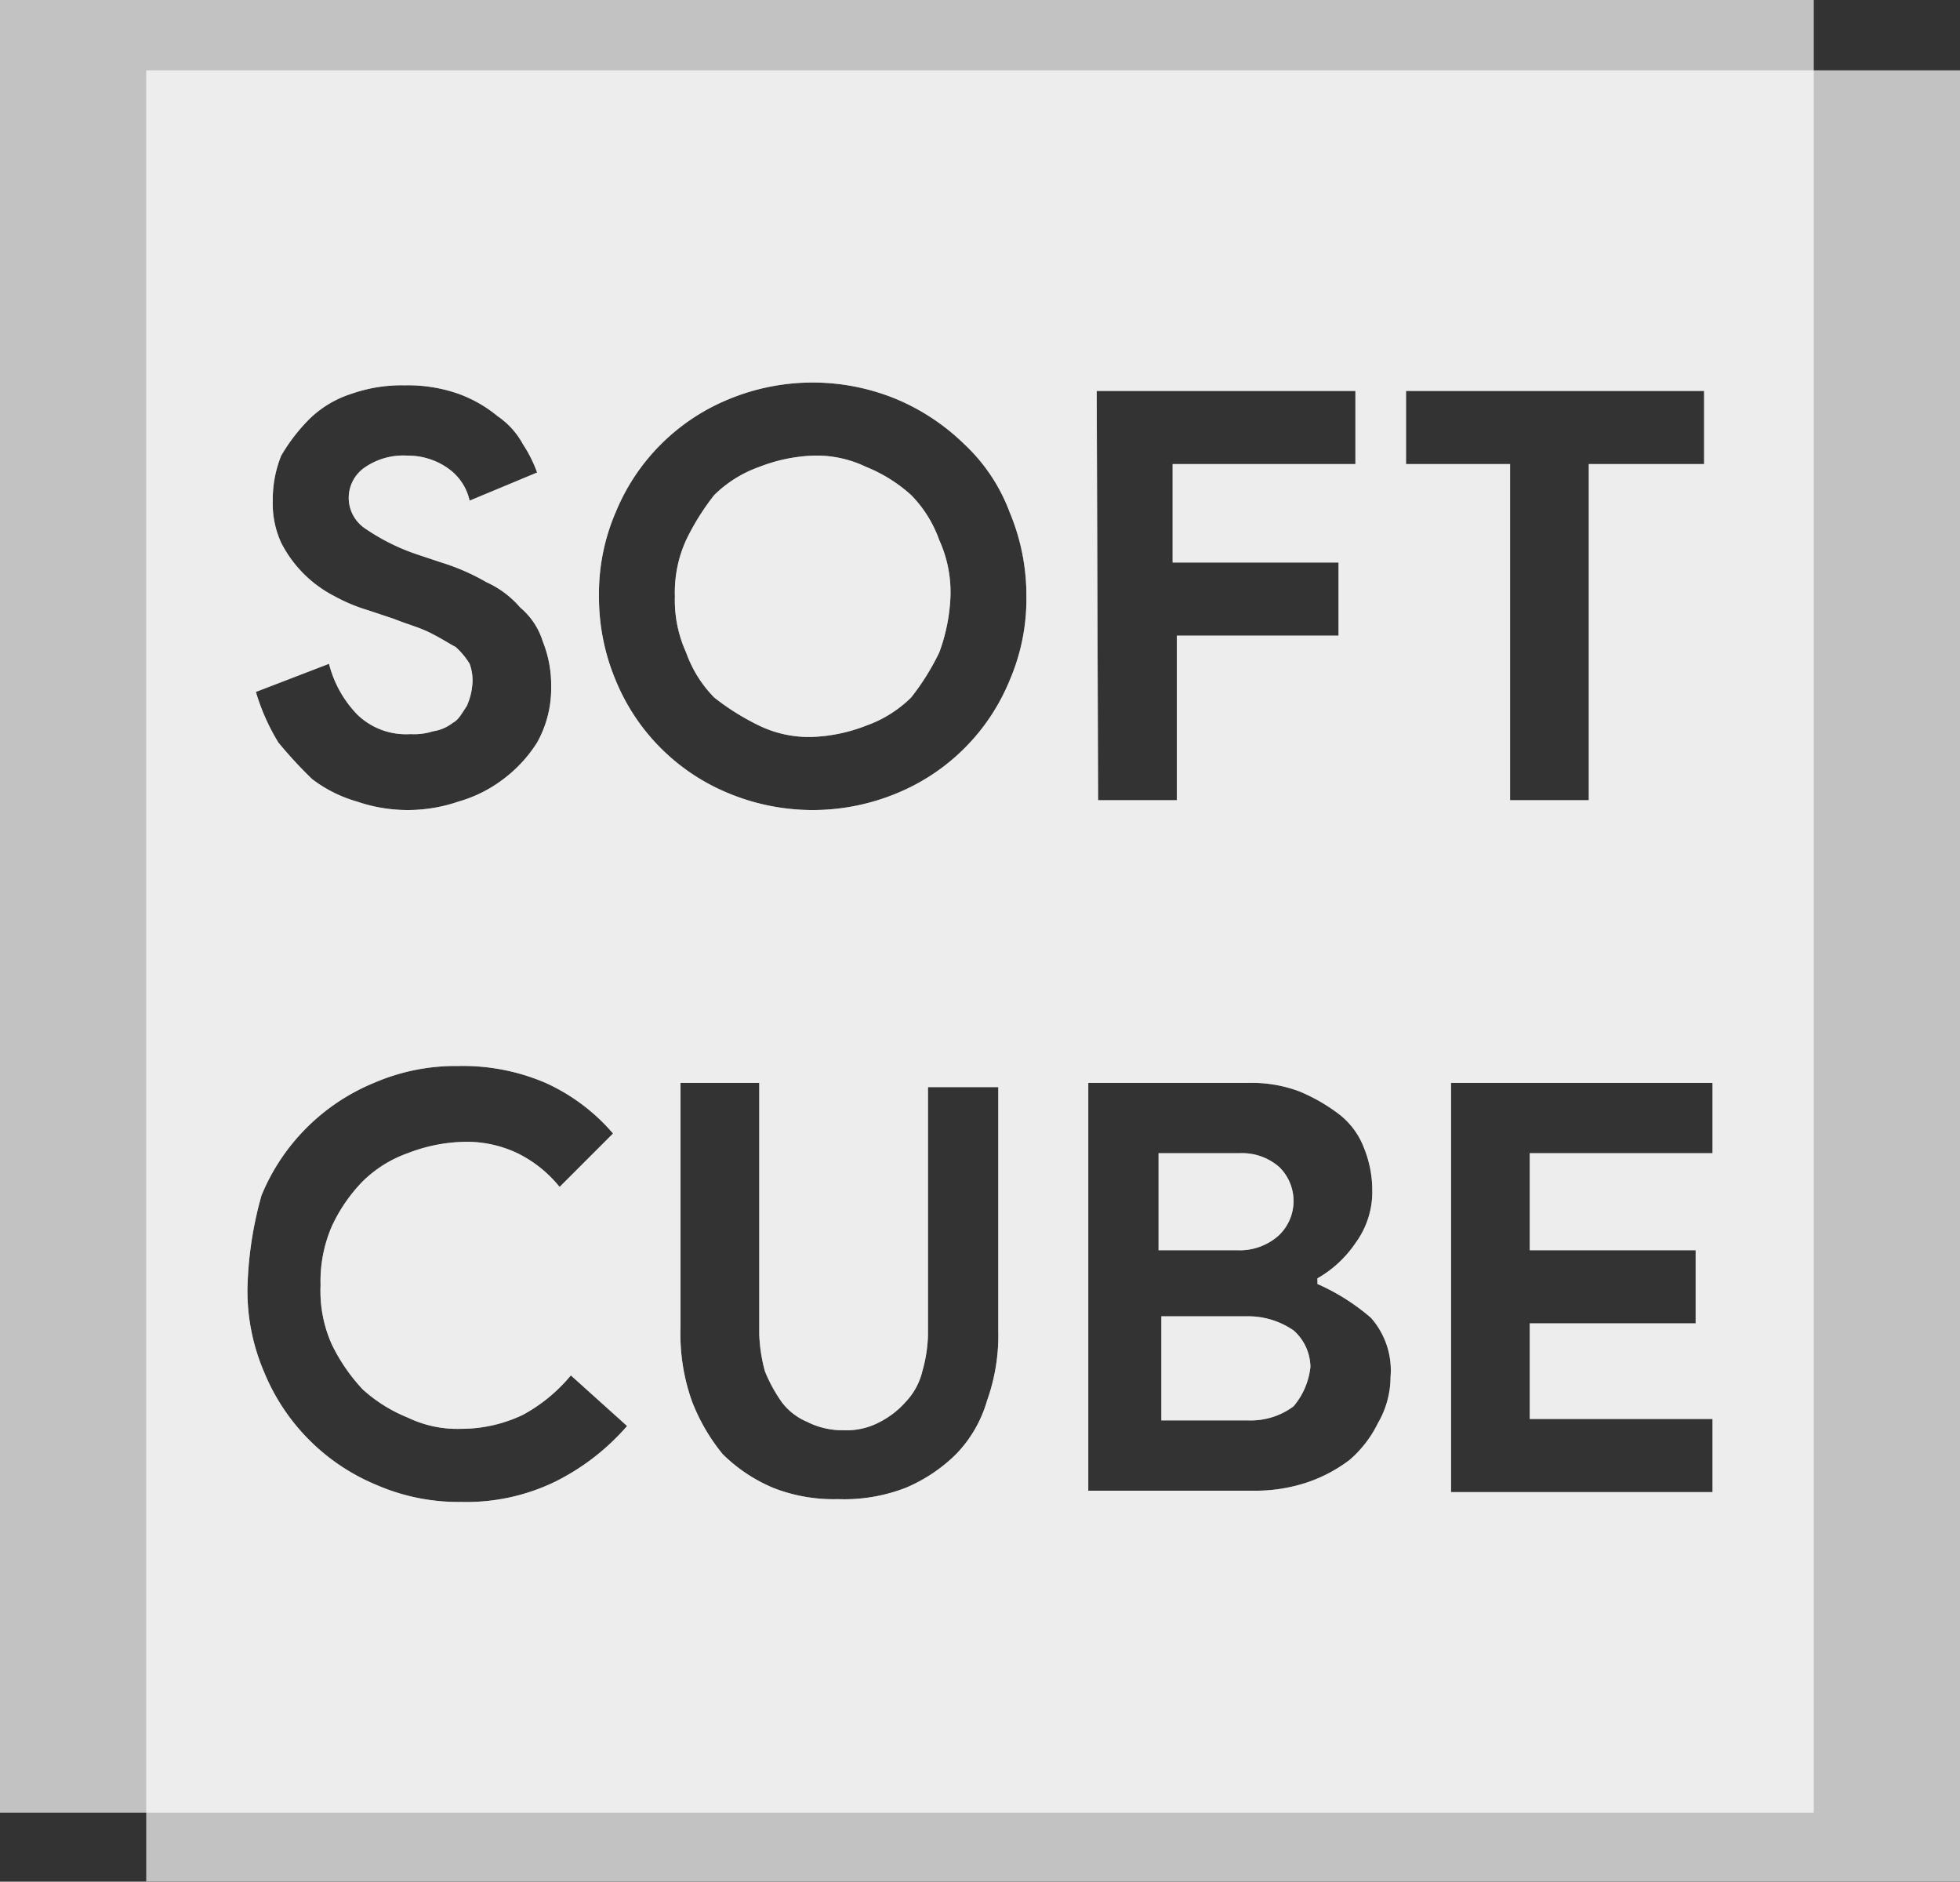
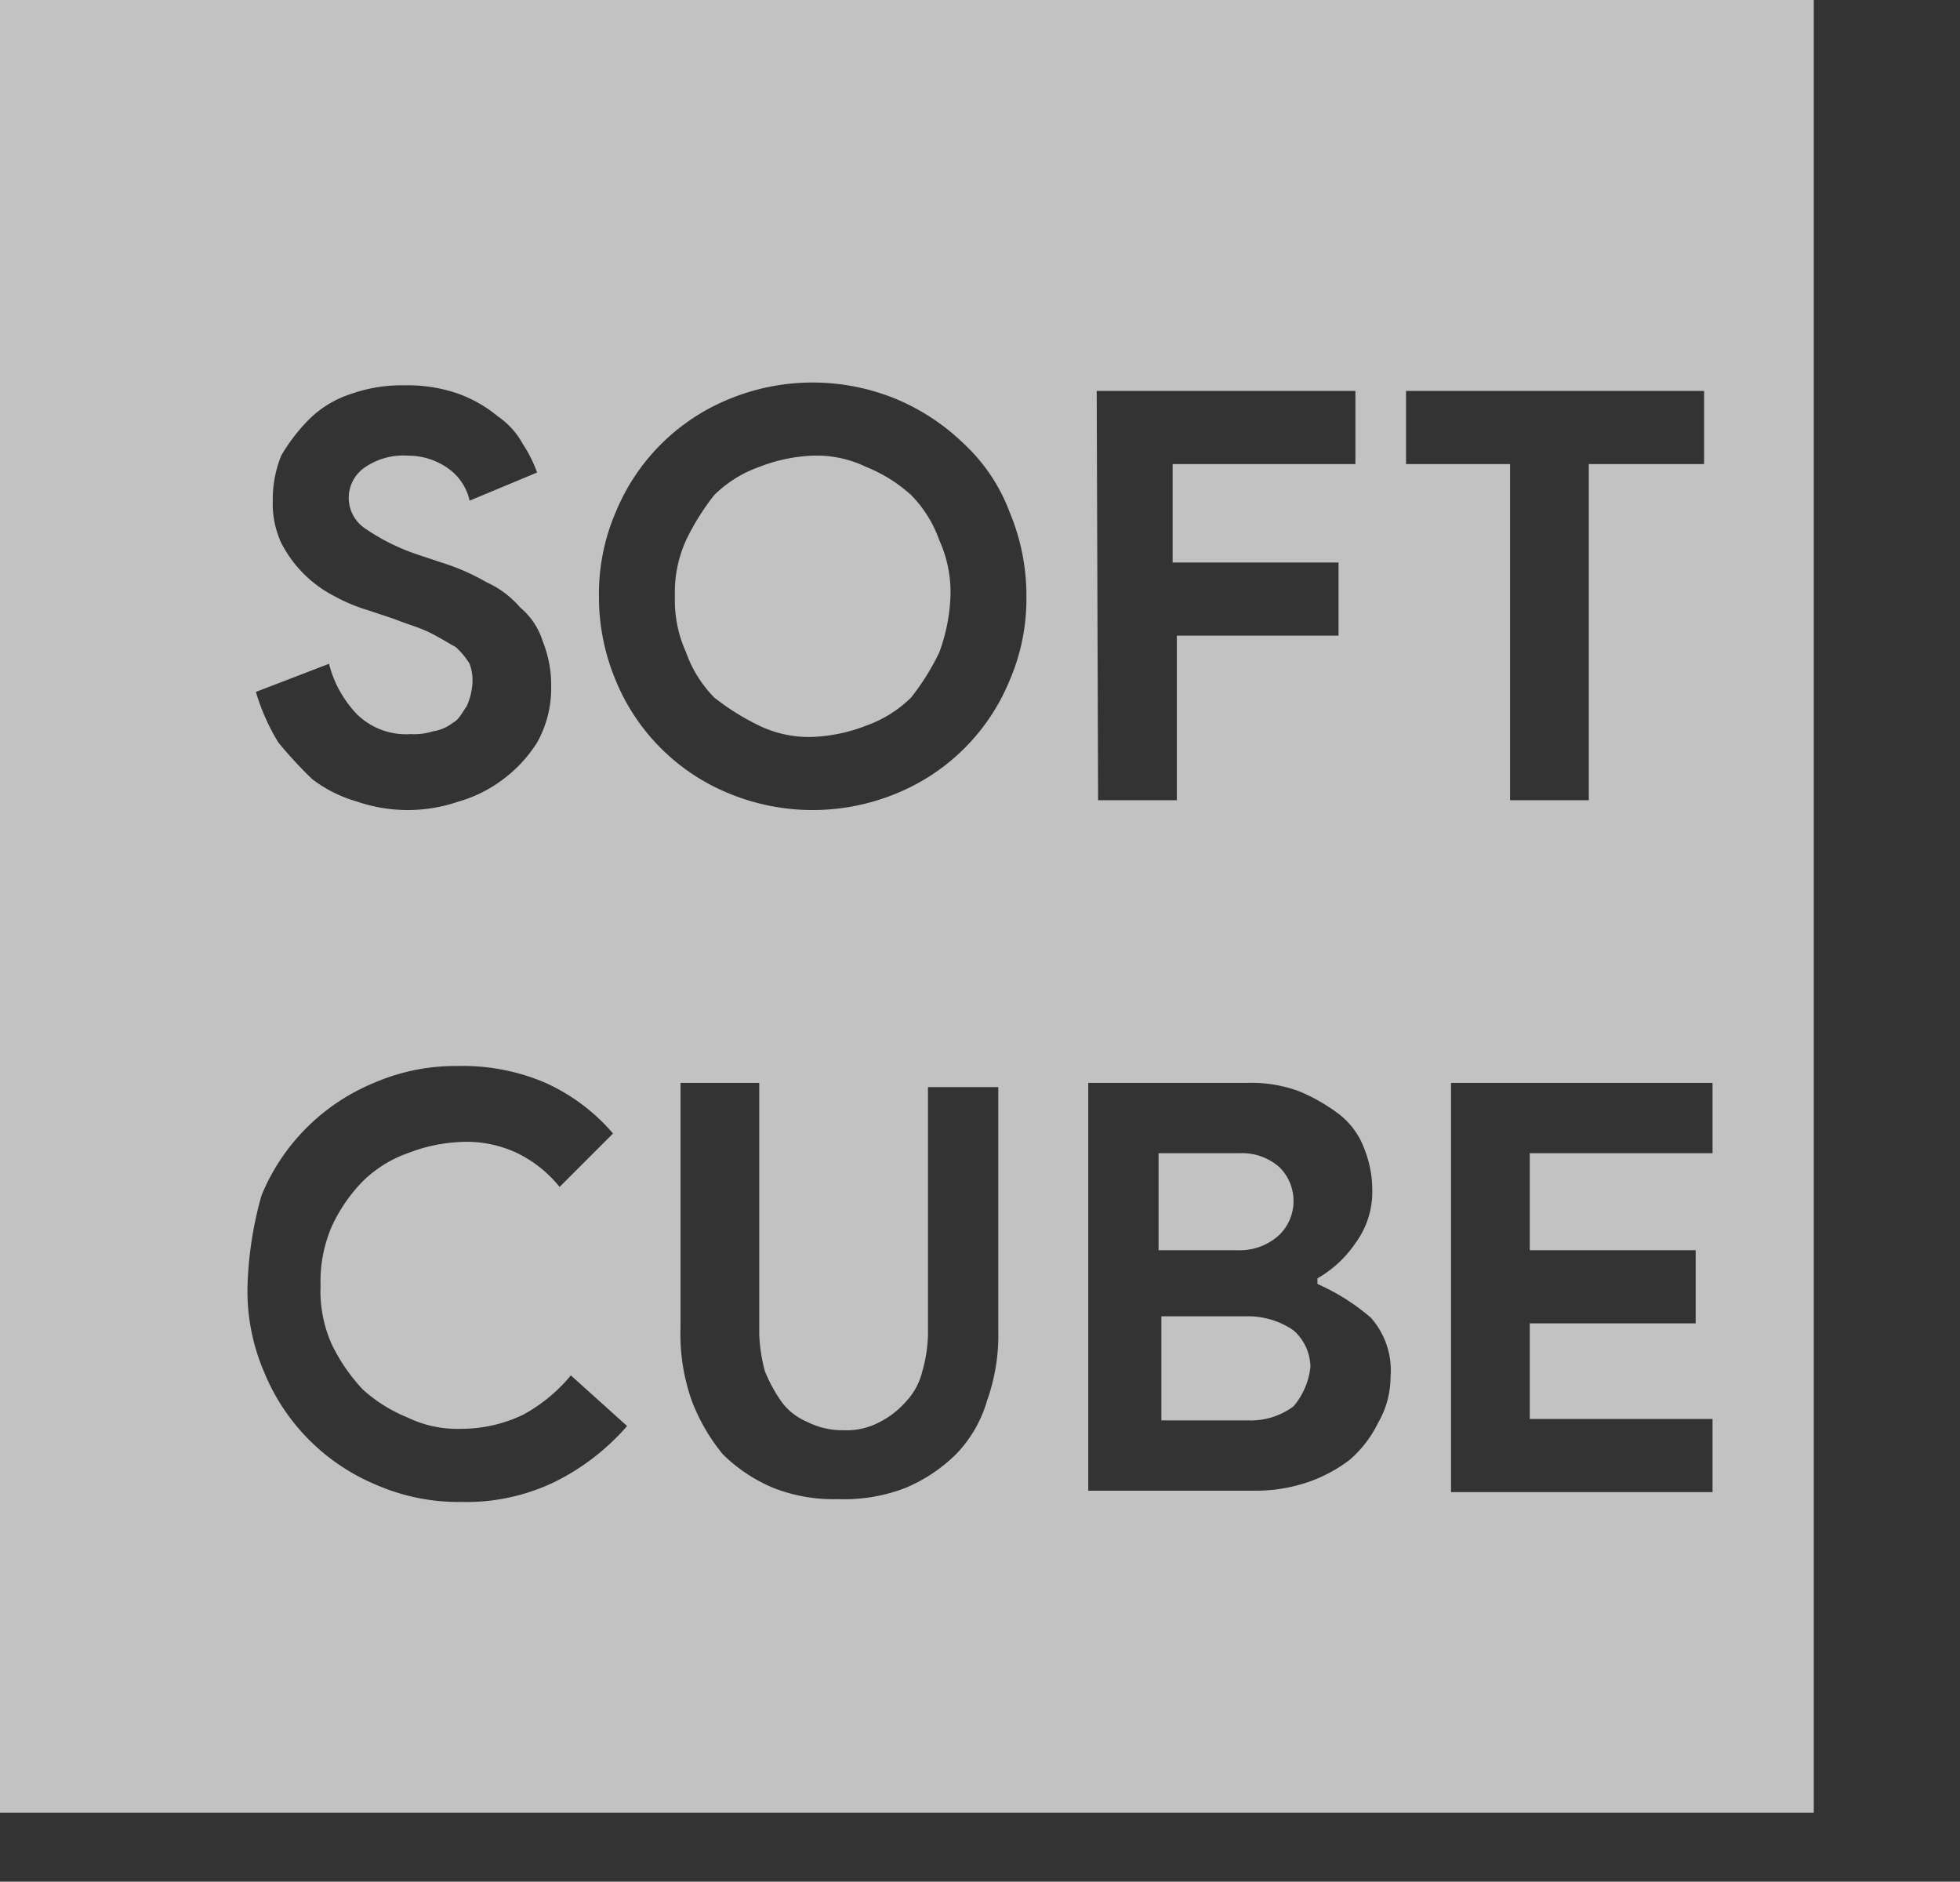
<svg xmlns="http://www.w3.org/2000/svg" data-name="Слой 1" width="69.7" height="66.9">
  <rect width="100%" height="100%" fill="#333333" stroke="none" />
  <g opacity=".7" fill="#fff" fill-rule="evenodd">
    <path d="M32.4 17.6a5.37 5.37 0 0 0-1.6-1 4.06 4.06 0 0 0-1.9-.4 5.85 5.85 0 0 0-1.9.4 4.35 4.35 0 0 0-1.6 1 8.64 8.64 0 0 0-1 1.6 4.48 4.48 0 0 0-.4 2 4.48 4.48 0 0 0 .4 2 4.35 4.35 0 0 0 1 1.6 8.64 8.64 0 0 0 1.6 1 4.06 4.06 0 0 0 1.9.4 5.85 5.85 0 0 0 1.9-.4 4.35 4.35 0 0 0 1.6-1 8.64 8.64 0 0 0 1-1.6 6.47 6.47 0 0 0 .4-2 4.48 4.48 0 0 0-.4-2 4.35 4.35 0 0 0-1-1.6zM44.3 46.8h-3v3.7h3.1A2.54 2.54 0 0 0 46 50a2.59 2.59 0 0 0 .6-1.4 1.76 1.76 0 0 0-.6-1.3 2.86 2.86 0 0 0-1.7-.5zM45.5 43.9a1.69 1.69 0 0 0 0-2.4 2 2 0 0 0-1.4-.5h-2.9v3.45H44a2.07 2.07 0 0 0 1.5-.55z" />
    <path d="M0 0v64.45h64.5V0zm39 13.9h9.2v2.6h-6.5V20h5.9v2.6h-5.75v5.85h-2.8zm-22.3 9.7a2.65 2.65 0 0 0-.5-.6c-.2-.1-.5-.3-.9-.5s-.8-.3-1.3-.5l-.9-.3a6.12 6.12 0 0 1-1.2-.5 4.36 4.36 0 0 1-1.9-1.9 3.34 3.34 0 0 1-.3-1.5 4.15 4.15 0 0 1 .3-1.6 6.42 6.42 0 0 1 1-1.3 3.77 3.77 0 0 1 1.5-.9 5.41 5.41 0 0 1 1.9-.3 5.41 5.41 0 0 1 1.9.3 4.68 4.68 0 0 1 1.4.8 2.84 2.84 0 0 1 .9 1 4.67 4.67 0 0 1 .5 1l-2.4 1a1.9 1.9 0 0 0-.7-1.1 2.46 2.46 0 0 0-1.5-.5 2.41 2.41 0 0 0-1.5.4 1.31 1.31 0 0 0 0 2.2 7.45 7.45 0 0 0 1.8.9l.9.3a7.74 7.74 0 0 1 1.6.7 3.45 3.45 0 0 1 1.2.9 2.55 2.55 0 0 1 .8 1.2 4.15 4.15 0 0 1 .3 1.6 3.94 3.94 0 0 1-.5 2 4.89 4.89 0 0 1-1.2 1.3 4.81 4.81 0 0 1-1.6.8 5.55 5.55 0 0 1-3.6 0 4.81 4.81 0 0 1-1.6-.8 15.38 15.38 0 0 1-1.2-1.3 7.5 7.5 0 0 1-.8-1.8l2.6-1a4 4 0 0 0 1 1.8 2.49 2.49 0 0 0 1.9.7 2.2 2.2 0 0 0 .8-.1 1.49 1.49 0 0 0 .7-.3c.2-.1.3-.3.5-.6a2.35 2.35 0 0 0 .2-.8 1.7 1.7 0 0 0-.1-.7zm3 29.1a7.25 7.25 0 0 1-3.3.7 7.31 7.31 0 0 1-3-.6 7.35 7.35 0 0 1-4-4 7.31 7.31 0 0 1-.6-3 13.22 13.22 0 0 1 .5-3.3 7.35 7.35 0 0 1 4-4 7.31 7.31 0 0 1 3-.6 7.45 7.45 0 0 1 3.1.6 6.9 6.9 0 0 1 2.4 1.8l-1.9 1.9a4.43 4.43 0 0 0-1.5-1.2 4.21 4.21 0 0 0-2-.4 5.85 5.85 0 0 0-1.9.4 4.35 4.35 0 0 0-1.6 1 5.72 5.72 0 0 0-1.1 1.6 4.92 4.92 0 0 0-.4 2.1 4.64 4.64 0 0 0 .4 2.1 6.45 6.45 0 0 0 1.1 1.6 5.37 5.37 0 0 0 1.6 1 4.06 4.06 0 0 0 1.9.4 5.09 5.09 0 0 0 2.2-.5 5.79 5.79 0 0 0 1.7-1.4l2 1.8a8.25 8.25 0 0 1-2.6 2zm15.8-5.4a6.9 6.9 0 0 1-.4 2.5 4.53 4.53 0 0 1-1.1 1.9 5.67 5.67 0 0 1-1.8 1.2 6.05 6.05 0 0 1-2.4.4 5.87 5.87 0 0 1-2.3-.4 5.67 5.67 0 0 1-1.8-1.2 6.79 6.79 0 0 1-1.1-1.9 7.1 7.1 0 0 1-.4-2.6v-8.7H27v8.95a5.85 5.85 0 0 0 .2 1.3 5.42 5.42 0 0 0 .6 1.1 2.18 2.18 0 0 0 .9.7 2.77 2.77 0 0 0 1.3.3 2.5 2.5 0 0 0 1.3-.3 3.11 3.11 0 0 0 .9-.7 2.38 2.38 0 0 0 .6-1.1 5.07 5.07 0 0 0 .2-1.3v-8.8h2.5zm.4-23.1a7.35 7.35 0 0 1-4 4 7.8 7.8 0 0 1-6 0 7.35 7.35 0 0 1-4-4 7.65 7.65 0 0 1-.6-3 7.31 7.31 0 0 1 .6-3 7.35 7.35 0 0 1 4-4 7.8 7.8 0 0 1 6 0 7.76 7.76 0 0 1 2.4 1.6 6.33 6.33 0 0 1 1.6 2.4 7.65 7.65 0 0 1 .6 3 7.31 7.31 0 0 1-.6 3zM49 50.6a4.12 4.12 0 0 1-1 1.3 5.3 5.3 0 0 1-1.5.8 5.82 5.82 0 0 1-1.9.3h-5.9V38.5h5.7a4.84 4.84 0 0 1 1.8.3 6.38 6.38 0 0 1 1.4.8 2.73 2.73 0 0 1 .9 1.2 4 4 0 0 1 .3 1.5 3.08 3.08 0 0 1-.6 1.9 4.07 4.07 0 0 1-1.35 1.25v.2a7.61 7.61 0 0 1 1.9 1.2 2.82 2.82 0 0 1 .7 2.1A3.29 3.29 0 0 1 49 50.6zm1-36.7h10.6v2.6h-4.1v11.95h-2.8V16.5H50zM60.9 41h-6.5v3.45h5.9v2.6h-5.9v3.4h6.5v2.6h-9.3V38.5h9.3z" />
  </g>
  <g opacity=".7" fill="#fff" fill-rule="evenodd">
-     <path d="M44.3 46.8h-3v3.7h3.1A2.54 2.54 0 0 0 46 50a2.59 2.59 0 0 0 .6-1.4 1.76 1.76 0 0 0-.6-1.3 2.86 2.86 0 0 0-1.7-.5zM32.4 17.6a5.37 5.37 0 0 0-1.6-1 4.06 4.06 0 0 0-1.9-.4 5.85 5.85 0 0 0-1.9.4 4.35 4.35 0 0 0-1.6 1 8.64 8.64 0 0 0-1 1.6 4.48 4.48 0 0 0-.4 2 4.48 4.48 0 0 0 .4 2 4.35 4.35 0 0 0 1 1.6 8.64 8.64 0 0 0 1.6 1 4.06 4.06 0 0 0 1.9.4 5.85 5.85 0 0 0 1.9-.4 4.35 4.35 0 0 0 1.6-1 8.64 8.64 0 0 0 1-1.6 6.47 6.47 0 0 0 .4-2 4.48 4.48 0 0 0-.4-2 4.35 4.35 0 0 0-1-1.6zM45.5 43.9a1.69 1.69 0 0 0 0-2.4 2 2 0 0 0-1.4-.5h-2.9v3.45H44a2.07 2.07 0 0 0 1.5-.55z" />
-     <path d="M5.2 2.5v64.4h64.5V2.5zM39 13.9h9.2v2.6h-6.5V20h5.9v2.6h-5.75v5.85h-2.8zm-22.3 9.7a2.65 2.65 0 0 0-.5-.6c-.2-.1-.5-.3-.9-.5s-.8-.3-1.3-.5l-.9-.3a6.12 6.12 0 0 1-1.2-.5 4.36 4.36 0 0 1-1.9-1.9 3.34 3.34 0 0 1-.3-1.5 4.15 4.15 0 0 1 .3-1.6 6.42 6.42 0 0 1 1-1.3 3.77 3.77 0 0 1 1.5-.9 5.41 5.41 0 0 1 1.9-.3 5.41 5.41 0 0 1 1.9.3 4.68 4.68 0 0 1 1.4.8 2.84 2.84 0 0 1 .9 1 4.67 4.67 0 0 1 .5 1l-2.4 1a1.9 1.9 0 0 0-.7-1.1 2.46 2.46 0 0 0-1.5-.5 2.41 2.41 0 0 0-1.5.4 1.31 1.31 0 0 0 0 2.2 7.45 7.45 0 0 0 1.8.9l.9.3a7.74 7.74 0 0 1 1.6.7 3.45 3.45 0 0 1 1.2.9 2.55 2.55 0 0 1 .8 1.2 4.15 4.15 0 0 1 .3 1.6 3.94 3.94 0 0 1-.5 2 4.89 4.89 0 0 1-1.2 1.3 4.81 4.81 0 0 1-1.6.8 5.55 5.55 0 0 1-3.6 0 4.81 4.81 0 0 1-1.6-.8 15.38 15.38 0 0 1-1.2-1.3 7.5 7.5 0 0 1-.8-1.8l2.6-1a4 4 0 0 0 1 1.8 2.49 2.49 0 0 0 1.9.7 2.2 2.2 0 0 0 .8-.1 1.49 1.49 0 0 0 .7-.3c.2-.1.3-.3.5-.6a2.35 2.35 0 0 0 .2-.8 1.7 1.7 0 0 0-.1-.7zm3 29.1a7.25 7.25 0 0 1-3.3.7 7.31 7.31 0 0 1-3-.6 7.35 7.35 0 0 1-4-4 7.31 7.31 0 0 1-.6-3 13.22 13.22 0 0 1 .5-3.3 7.35 7.35 0 0 1 4-4 7.31 7.31 0 0 1 3-.6 7.45 7.45 0 0 1 3.1.6 6.9 6.9 0 0 1 2.4 1.8l-1.9 1.9a4.43 4.43 0 0 0-1.5-1.2 4.21 4.21 0 0 0-2-.4 5.85 5.85 0 0 0-1.9.4 4.35 4.35 0 0 0-1.6 1 5.72 5.72 0 0 0-1.1 1.6 4.92 4.92 0 0 0-.4 2.1 4.64 4.64 0 0 0 .4 2.1 6.45 6.45 0 0 0 1.1 1.6 5.37 5.37 0 0 0 1.6 1 4.06 4.06 0 0 0 1.9.4 5.09 5.09 0 0 0 2.2-.5 5.79 5.79 0 0 0 1.7-1.4l2 1.8a8.25 8.25 0 0 1-2.6 2zm15.8-5.4a6.9 6.9 0 0 1-.4 2.5 4.53 4.53 0 0 1-1.1 1.9 5.67 5.67 0 0 1-1.8 1.2 6.05 6.05 0 0 1-2.4.4 5.87 5.87 0 0 1-2.3-.4 5.67 5.67 0 0 1-1.8-1.2 6.79 6.79 0 0 1-1.1-1.9 7.1 7.1 0 0 1-.4-2.6v-8.7H27v8.95a5.85 5.85 0 0 0 .2 1.3 5.42 5.42 0 0 0 .6 1.1 2.18 2.18 0 0 0 .9.7 2.77 2.77 0 0 0 1.3.3 2.5 2.5 0 0 0 1.3-.3 3.11 3.11 0 0 0 .9-.7 2.38 2.38 0 0 0 .6-1.1 5.07 5.07 0 0 0 .2-1.3v-8.8h2.5zm.4-23.1a7.35 7.35 0 0 1-4 4 7.8 7.8 0 0 1-6 0 7.35 7.35 0 0 1-4-4 7.65 7.65 0 0 1-.6-3 7.31 7.31 0 0 1 .6-3 7.35 7.35 0 0 1 4-4 7.8 7.8 0 0 1 6 0 7.76 7.76 0 0 1 2.4 1.6 6.33 6.33 0 0 1 1.6 2.4 7.65 7.65 0 0 1 .6 3 7.31 7.31 0 0 1-.6 3zM49 50.6a4.12 4.12 0 0 1-1 1.3 5.3 5.3 0 0 1-1.5.8 5.82 5.82 0 0 1-1.9.3h-5.9V38.5h5.7a4.84 4.84 0 0 1 1.8.3 6.38 6.38 0 0 1 1.4.8 2.73 2.73 0 0 1 .9 1.2 4 4 0 0 1 .3 1.5 3.08 3.08 0 0 1-.6 1.9 4.07 4.07 0 0 1-1.35 1.25v.2a7.61 7.61 0 0 1 1.9 1.2 2.82 2.82 0 0 1 .7 2.1A3.29 3.29 0 0 1 49 50.6zm1-36.7h10.6v2.6h-4.1v11.95h-2.8V16.5H50zM60.9 41h-6.5v3.45h5.9v2.6h-5.9v3.4h6.5v2.6h-9.3V38.5h9.3z" />
-   </g>
+     </g>
</svg>